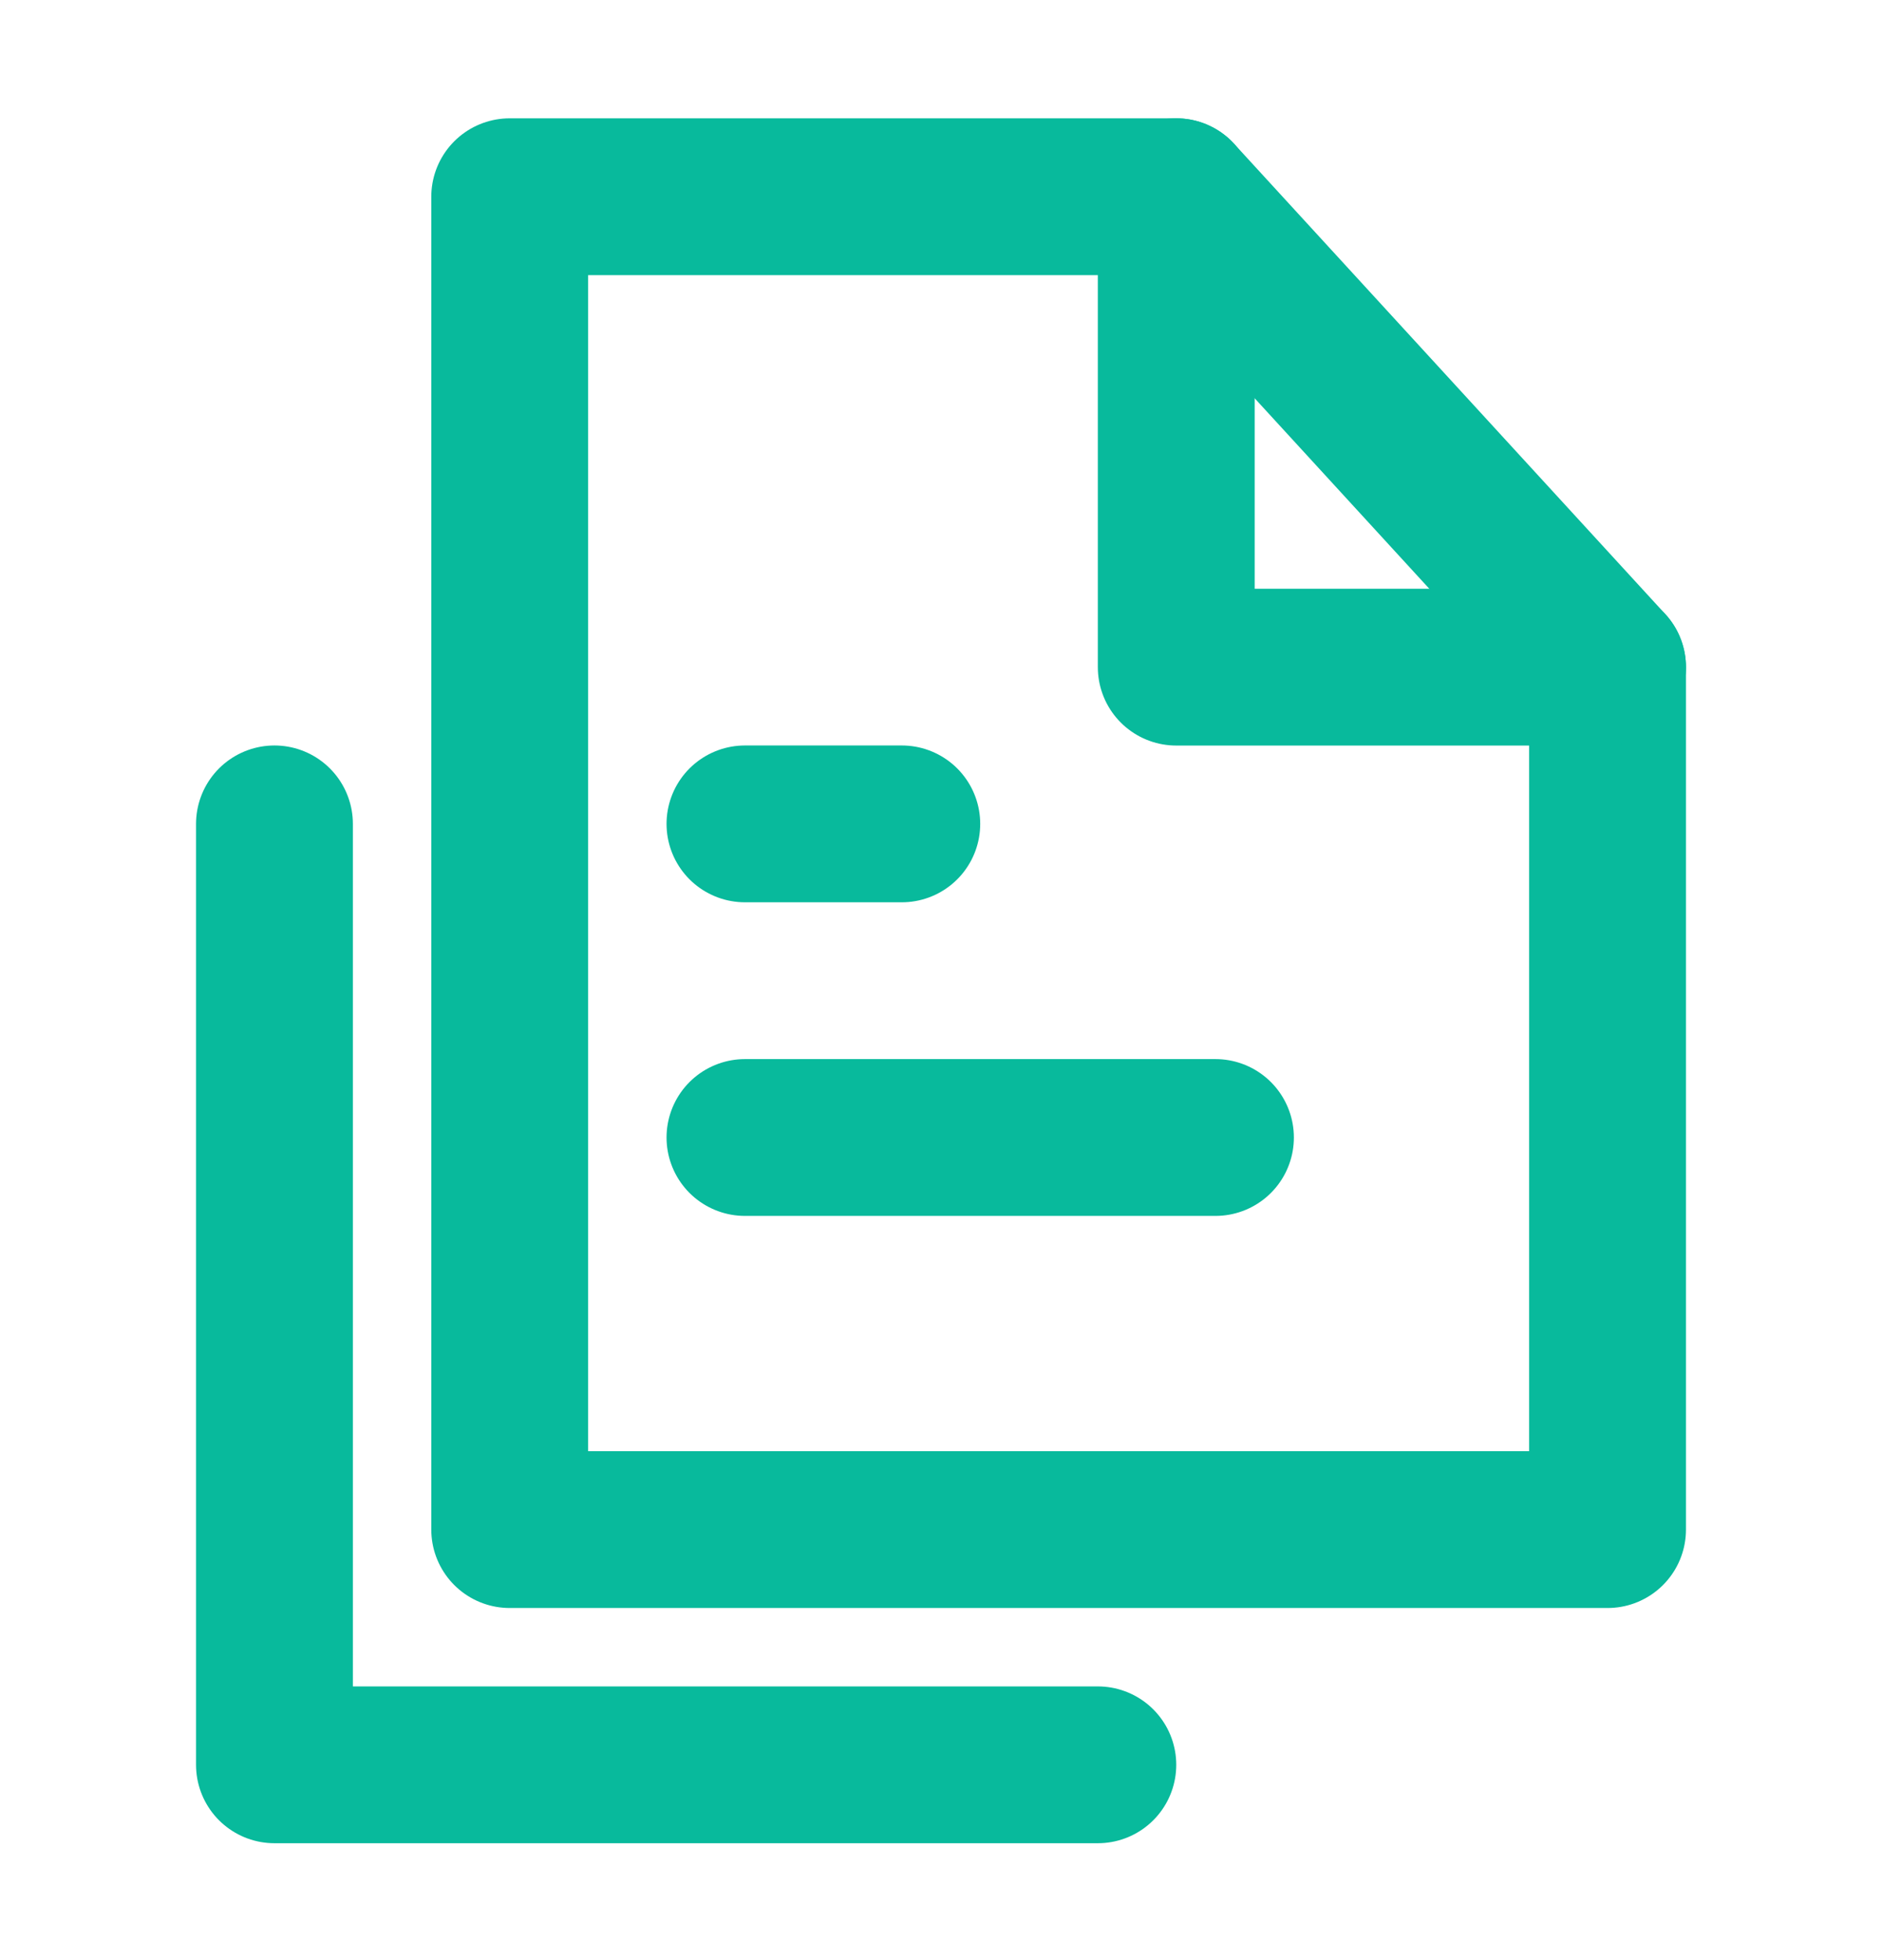
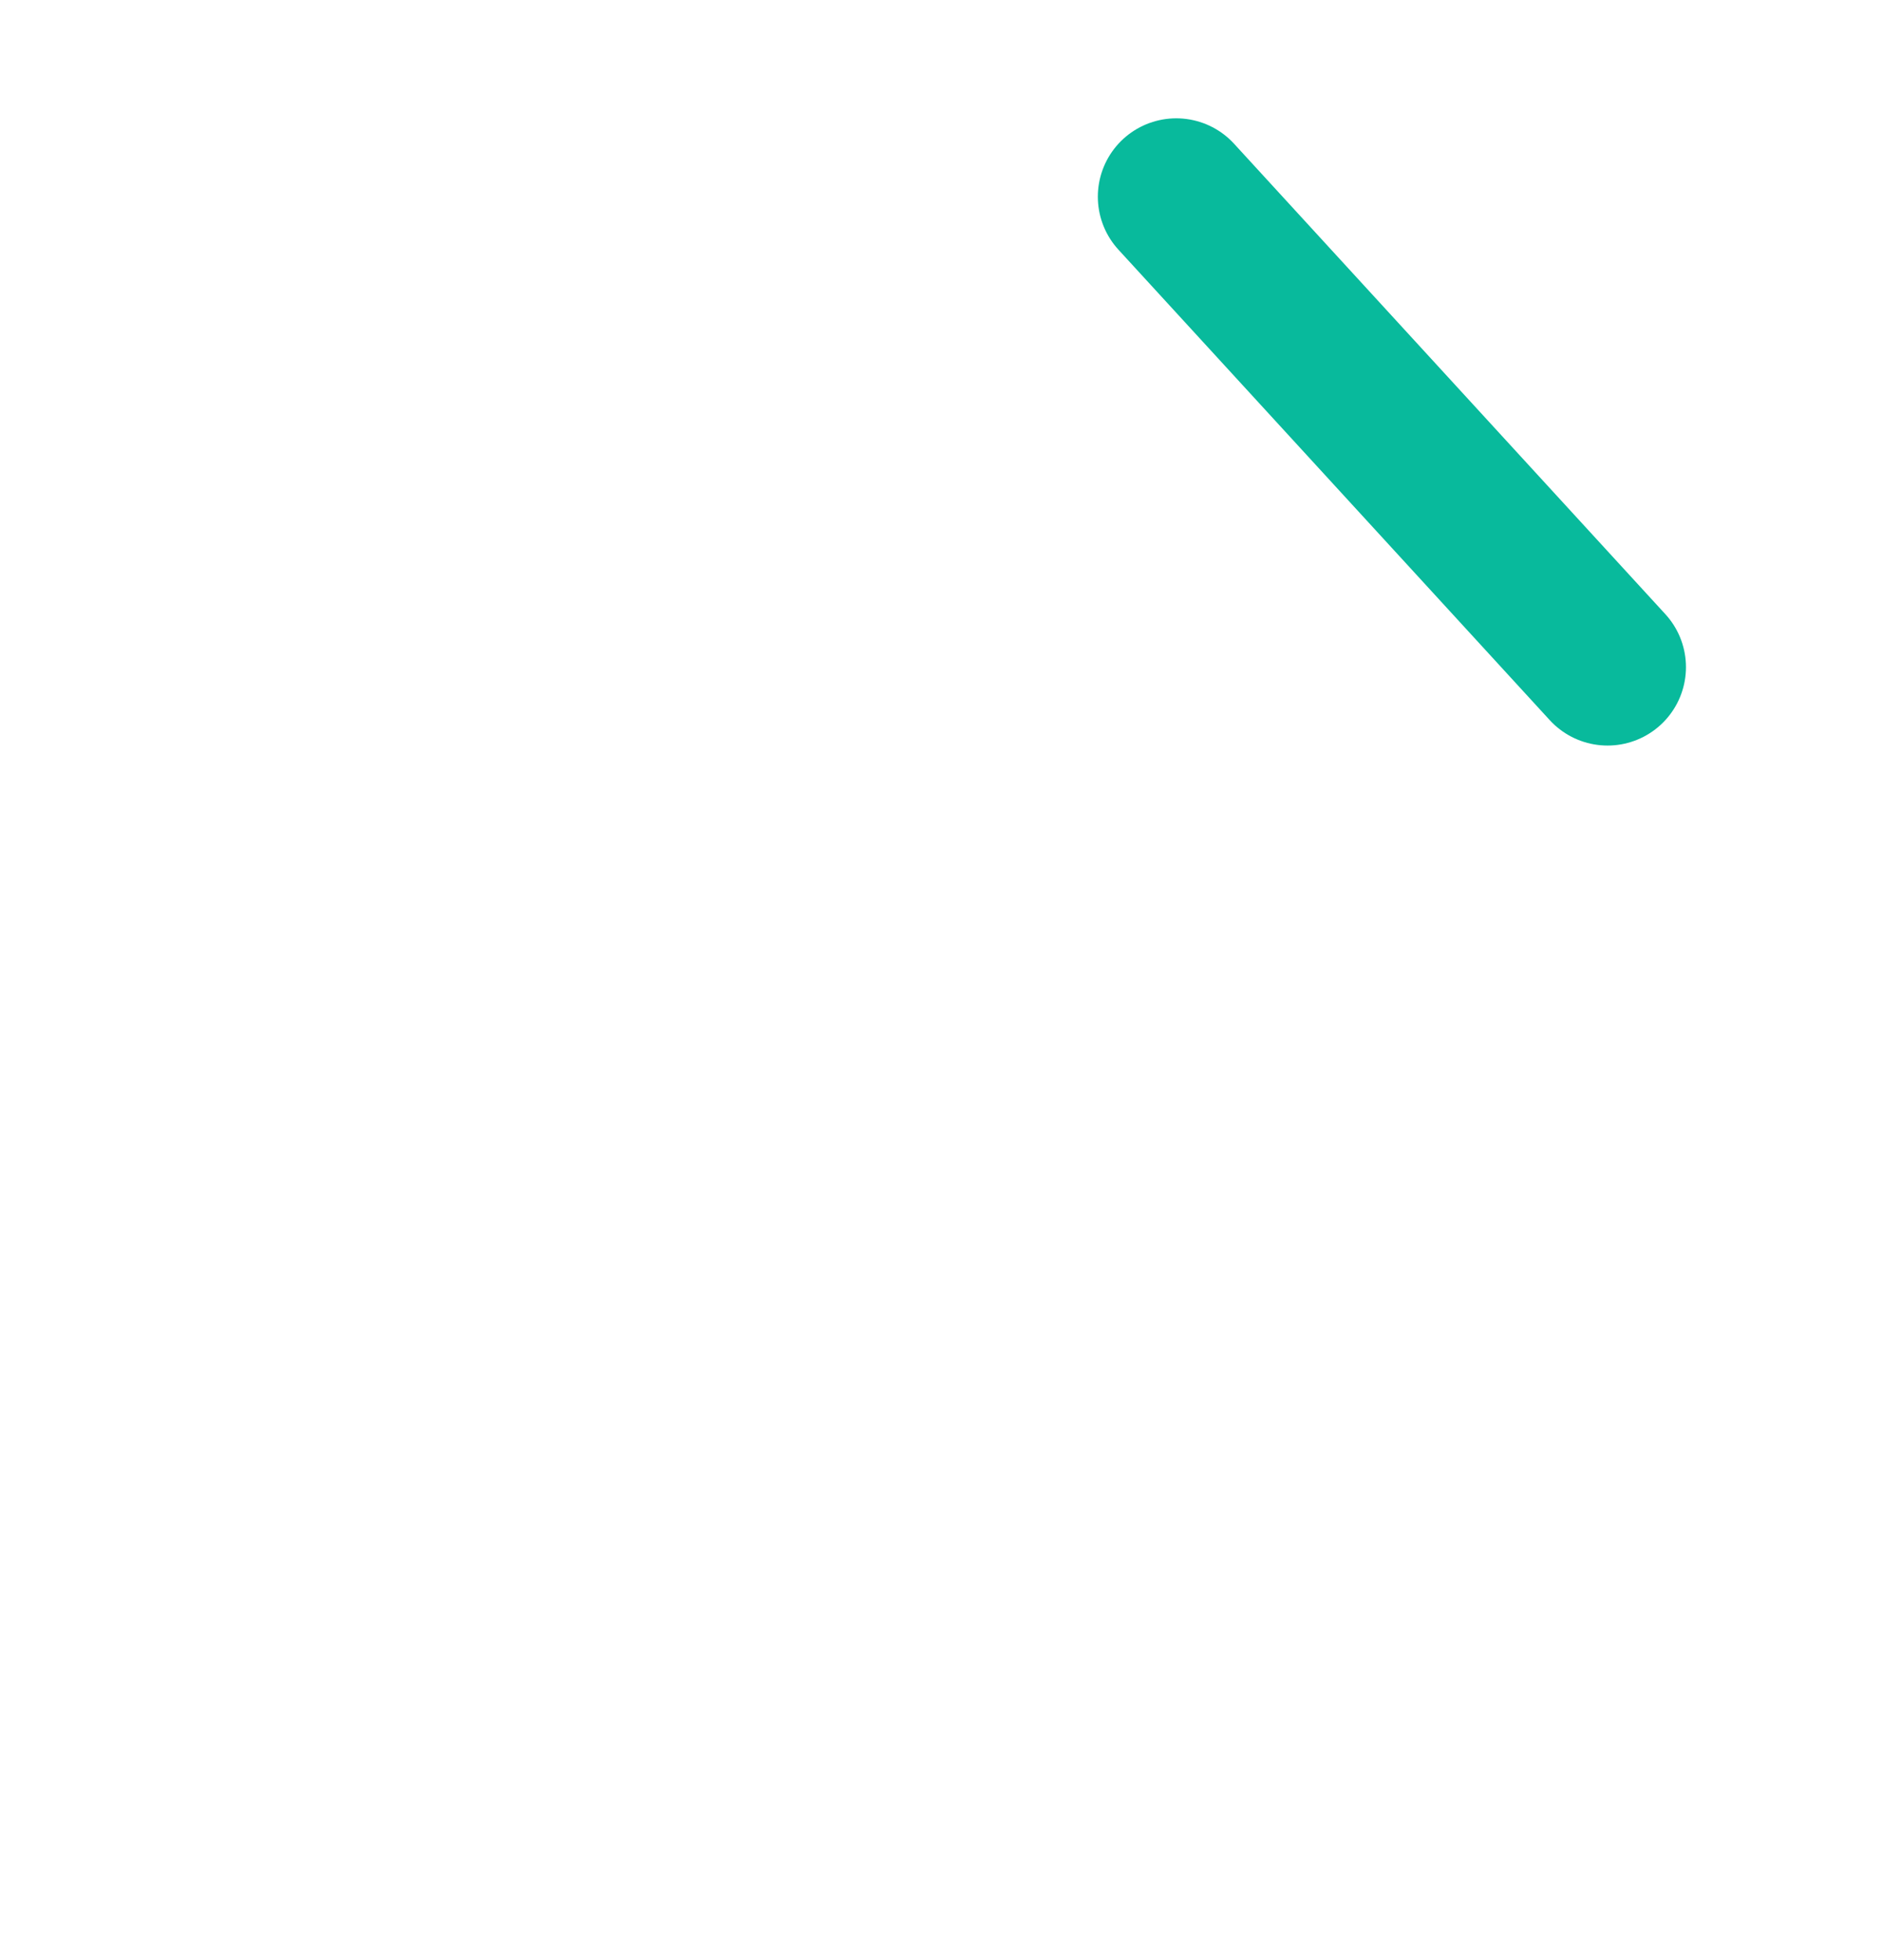
<svg xmlns="http://www.w3.org/2000/svg" width="24" height="25" viewBox="0 0 24 25" fill="none">
-   <path d="M6.5 19.509H20.5V8.509H15V2.509H6.5V19.509Z" stroke="#08BA9C" stroke-width="2" stroke-linecap="round" stroke-linejoin="round" />
  <path d="M15 2.509L20.5 8.509" stroke="#08BA9C" stroke-width="2" stroke-linecap="round" stroke-linejoin="round" />
-   <path d="M3.5 10.508V22.509H14" stroke="#08BA9C" stroke-width="2" stroke-linecap="round" stroke-linejoin="round" />
-   <path d="M9.5 10.508H11.5" stroke="#08BA9C" stroke-width="2" stroke-linecap="round" />
-   <path d="M9.5 14.508H15.5" stroke="#08BA9C" stroke-width="2" stroke-linecap="round" />
</svg>